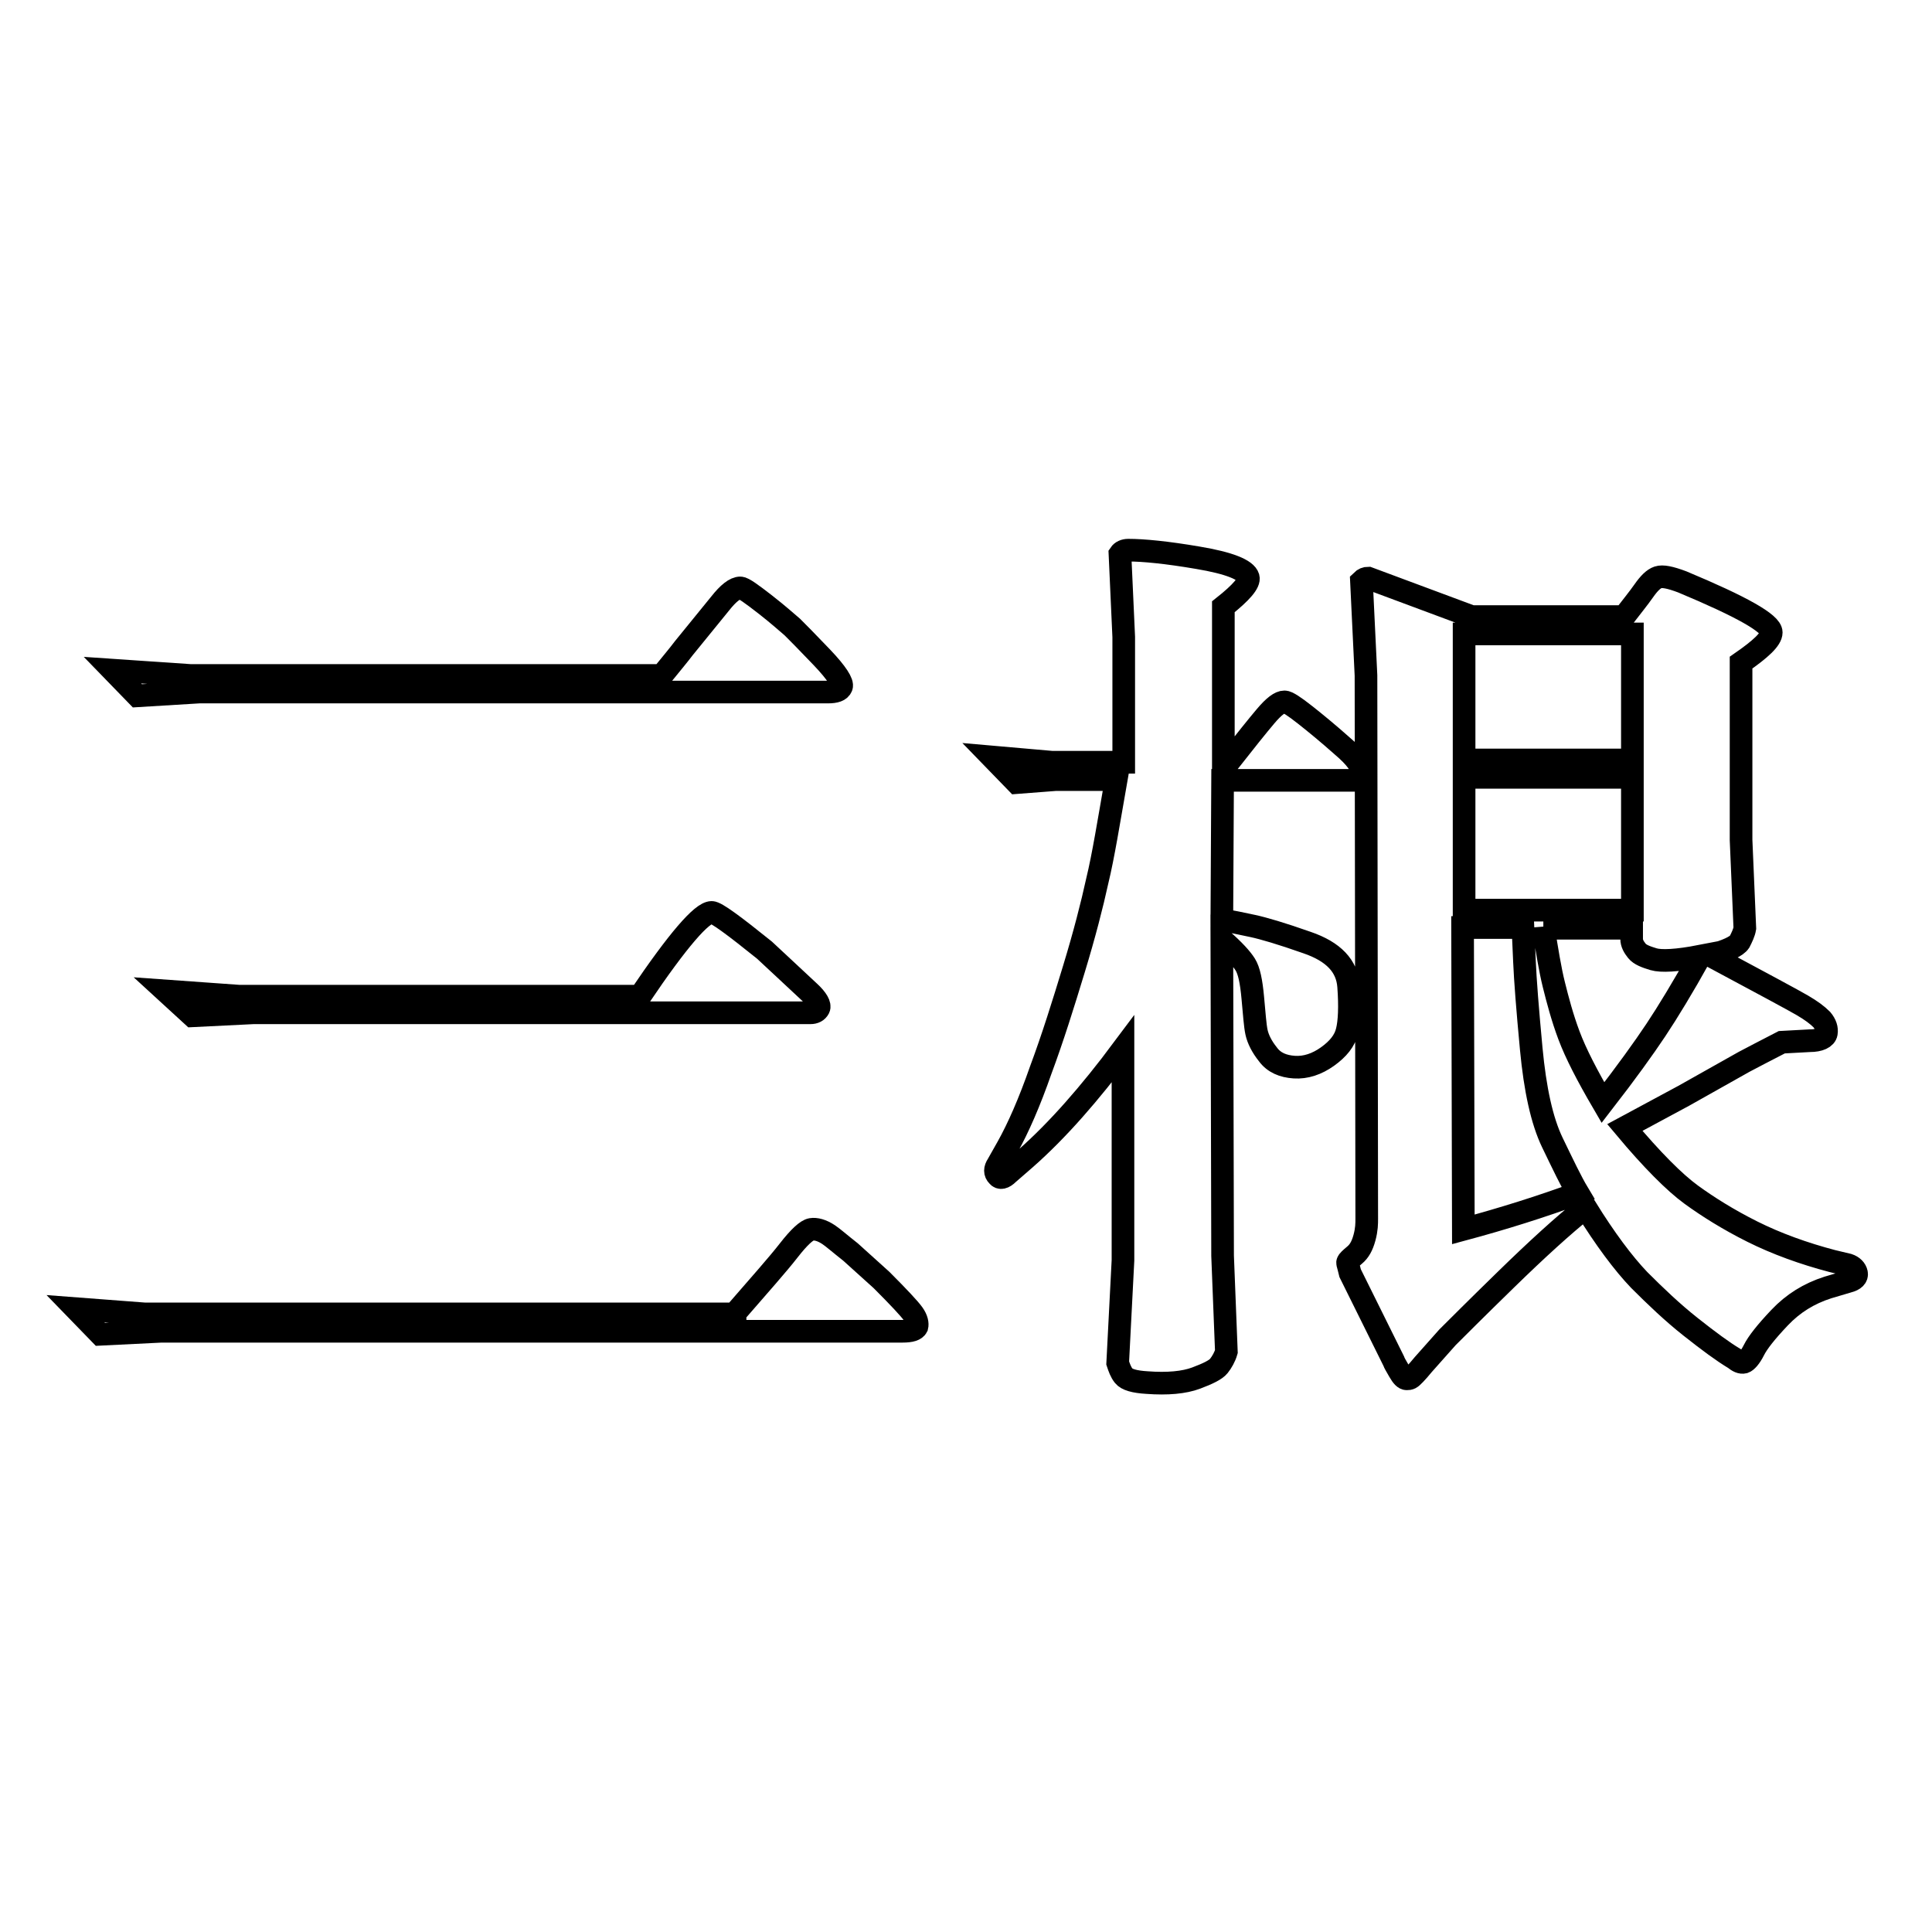
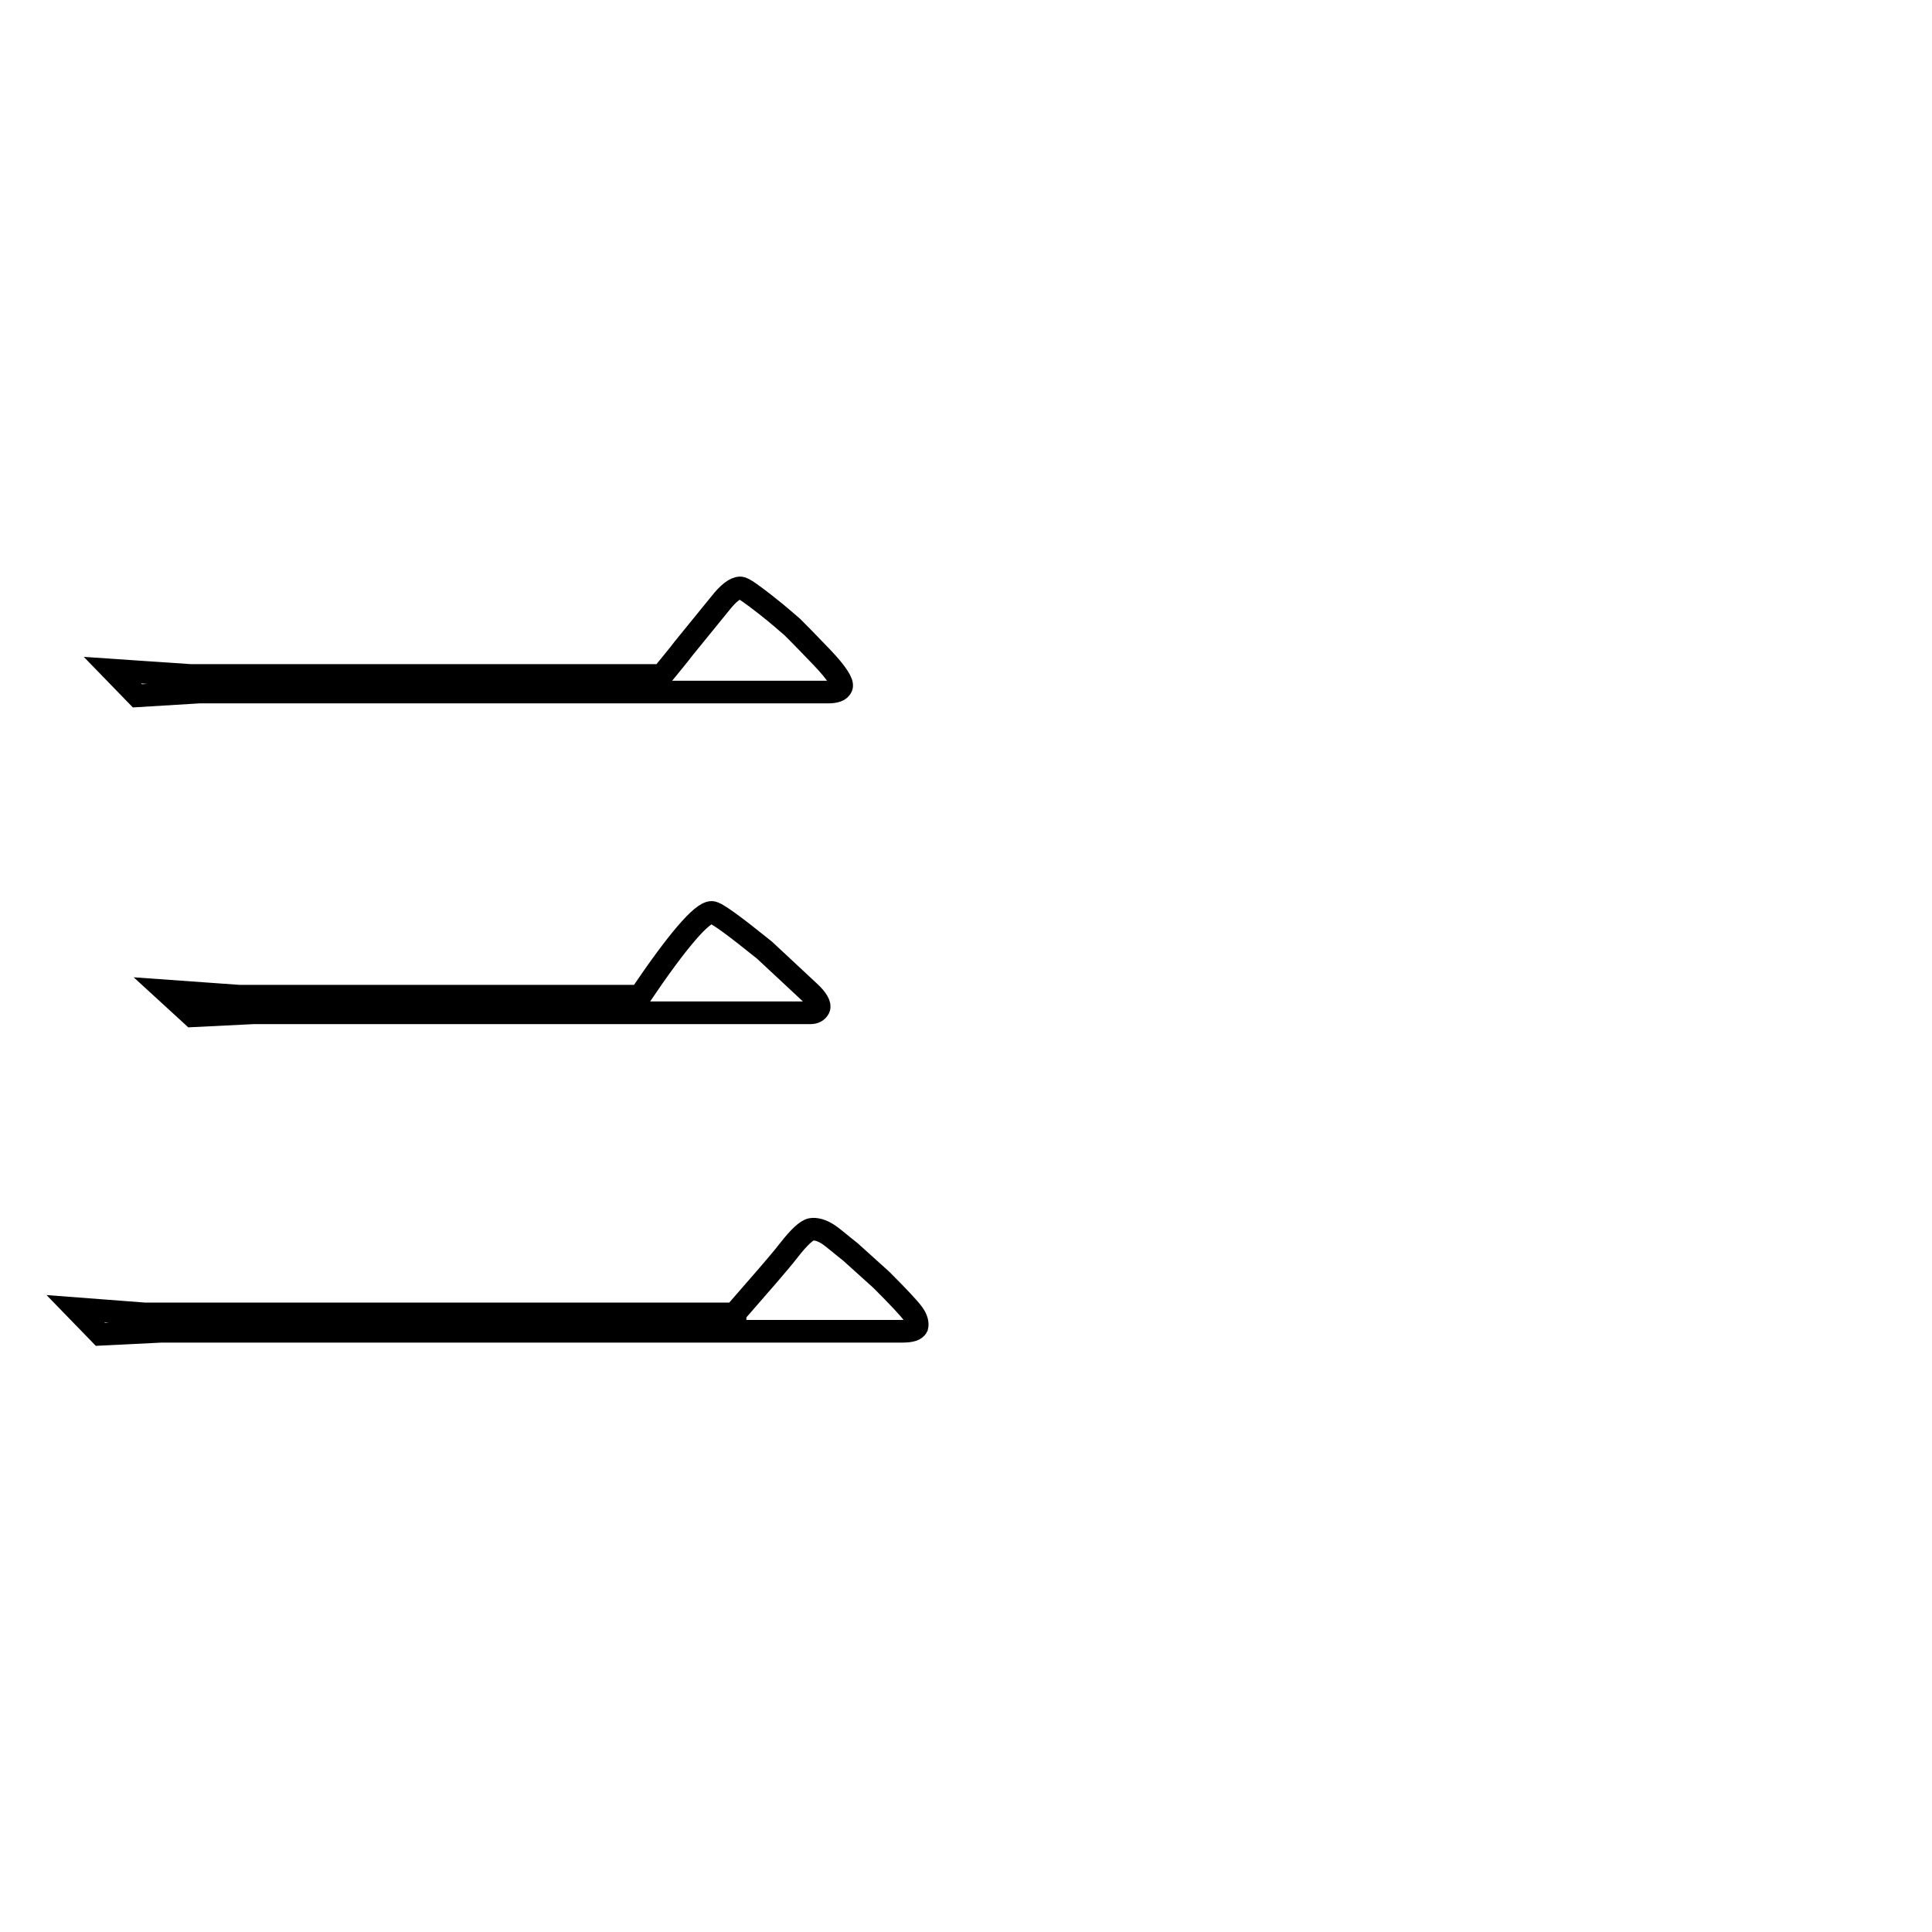
<svg xmlns="http://www.w3.org/2000/svg" version="1.1" x="0px" y="0px" viewBox="0 0 256 256" enable-background="new 0 0 256 256" xml:space="preserve">
  <g>
    <g>
      <path stroke-width="3" fill-opacity="0" stroke="#000000" d="M97.4,174c3.3-3.8,5.7-6.5,7.1-8.3c1.4-1.8,2.4-2.7,3-2.8c0.6-0.1,1.4,0.1,2.3,0.7c0.6,0.4,1.5,1.2,2.9,2.3l4.1,3.7c2.3,2.3,3.7,3.8,4.2,4.5s0.6,1.3,0.5,1.7c-0.2,0.4-0.8,0.6-1.9,0.6H21.4l-8.1,0.4l-3.3-3.4l9.2,0.7H97.4L97.4,174z M18.2,92.2l-3.3-3.4l10.3,0.7h62.5c1.3-1.6,2.3-2.8,2.9-3.6l4.8-5.9c1.1-1.4,2-2.1,2.7-2.1c0.4,0,1.5,0.8,3.3,2.2c1.8,1.4,3,2.5,3.6,3c0.6,0.6,1.9,1.9,3.9,4c2,2.1,2.8,3.4,2.6,3.9s-0.8,0.7-1.8,0.7H26.4L18.2,92.2z M21.9,131.3l9.8,0.7h53.1c5-7.4,8.2-11.1,9.5-11.1c0.6,0,2.9,1.7,7,5l5.9,5.5c1.1,1,1.5,1.8,1.3,2.2c-0.2,0.4-0.6,0.6-1.1,0.6H33.6l-8.1,0.4L21.9,131.3z" />
-       <path stroke-width="3" fill-opacity="0" stroke="#000000" d="M147.9,103.3h-8l-5.2,0.4l-3.3-3.4l8,0.7h9.5V84.4l-0.5-11c0.2-0.3,0.6-0.5,1.1-0.5c2,0,5.1,0.3,9.2,1c4.2,0.7,6.4,1.6,6.7,2.6c0.2,0.7-0.9,2-3.3,3.9V101h0.7c2.2-2.8,3.8-4.8,4.9-6.1c1.1-1.3,1.9-1.9,2.5-1.9c0.4,0,1.3,0.6,2.7,1.7c1.4,1.1,3.1,2.5,4.9,4.1c1.9,1.6,2.7,2.8,2.6,3.5c-0.2,0.7-0.5,1.1-0.9,1.1H162l-0.1,18.5c1.3,0.2,2.7,0.5,4.1,0.8c1.4,0.3,3.8,1,7.2,2.2c3.5,1.2,5.3,3.1,5.5,5.8c0.2,2.7,0.1,4.7-0.2,5.9c-0.3,1.3-1.2,2.4-2.6,3.4c-1.4,1-2.9,1.5-4.4,1.4c-1.5-0.1-2.7-0.6-3.5-1.7c-0.8-1-1.3-2-1.5-2.9s-0.3-2.5-0.5-4.6c-0.2-2.2-0.5-3.6-1-4.4c-0.5-0.8-1.5-1.9-3.1-3.3l0.1,41.9l0.5,12.7c-0.2,0.7-0.6,1.4-1,1.9c-0.4,0.5-1.4,1-3,1.6s-3.8,0.8-6.5,0.6c-1.7-0.1-2.7-0.4-3.1-0.9s-0.6-1.1-0.8-1.7l0.7-13.6v-28c-4.4,5.9-8.7,10.8-12.9,14.5l-2.3,2c-0.6,0.6-1.1,0.7-1.4,0.3c-0.4-0.4-0.4-0.9,0-1.5l1.3-2.3c1.4-2.5,2.9-5.9,4.4-10.2c1.6-4.3,3-8.8,4.4-13.4c1.4-4.6,2.4-8.5,3.1-11.7C146.2,113.4,146.9,109,147.9,103.3z M224.1,158.3c2.2,1.6,4.9,3.3,8.1,4.9c3.2,1.6,6.8,2.9,10.6,3.9l2.1,0.5c0.6,0.2,1,0.6,1.1,1.1c0.1,0.5-0.3,0.9-1.1,1.1l-2.7,0.8c-2.5,0.8-4.6,2.1-6.4,4s-2.9,3.3-3.4,4.3c-0.5,1-1,1.5-1.3,1.6c-0.4,0.1-0.8-0.1-1.3-0.5c-1.5-0.9-3.4-2.3-5.8-4.2c-2.4-1.9-4.6-4-6.8-6.2c-2.1-2.2-4.5-5.4-7.1-9.6c-3,2.4-6.5,5.6-10.5,9.5c-4,3.9-6.6,6.5-7.8,7.7l-3.2,3.6c-0.9,1.1-1.5,1.7-1.7,1.8c-0.2,0.1-0.3,0.1-0.5,0.1c-0.3,0-0.6-0.3-1-1c-0.4-0.7-0.7-1.2-0.7-1.3l-5.8-11.7l-0.2-0.8c-0.1-0.4-0.2-0.6-0.1-0.7c0-0.1,0.3-0.4,0.9-0.9c0.6-0.5,1-1.2,1.3-2.3s0.3-1.9,0.3-2.5l-0.1-72L180.4,77c0.3-0.3,0.6-0.4,0.9-0.4l13.7,5.1h20.2c1-1.3,1.9-2.4,2.6-3.4c0.7-1,1.3-1.6,1.9-1.8c0.6-0.2,1.6,0,3.2,0.6c7.9,3.3,11.8,5.5,11.8,6.7c0,0.9-1.4,2.2-4,4v23.5l0.5,11.7c-0.1,0.6-0.4,1.2-0.7,1.8c-0.4,0.6-1.7,1.2-3.9,1.8c6.9,3.7,11,5.9,12.2,6.6c1.2,0.7,2,1.3,2.6,1.9c0.5,0.6,0.7,1.2,0.6,1.8c-0.1,0.6-0.9,1-2.2,1l-3.7,0.2c-2.3,1.2-3.9,2-5,2.6l-8,4.5l-7.8,4.2C218.9,153.7,221.9,156.7,224.1,158.3z M216.3,84h-22.3v16.7h22.3V84z M193.9,162.9c5.2-1.4,10.3-3,15.2-4.8c-0.9-1.5-2-3.8-3.4-6.7s-2.3-7.1-2.8-12.4c-0.5-5.3-0.8-9.2-0.9-11.6l-0.2-4.5h-8L193.9,162.9L193.9,162.9z M216.3,120.6V103H194v17.6H216.3z M204.5,122.9c0.5,3.1,0.9,5.6,1.4,7.6s1.1,4.3,2,6.7c0.9,2.4,2.4,5.3,4.5,8.9c3.1-4,5.4-7.2,7-9.6c1.6-2.4,3.6-5.7,5.9-9.8c-3.1,0.6-5.2,0.7-6.2,0.4c-1-0.3-1.8-0.6-2.2-1.1s-0.7-1-0.7-1.6v-1.4H204.5z" />
    </g>
  </g>
</svg>